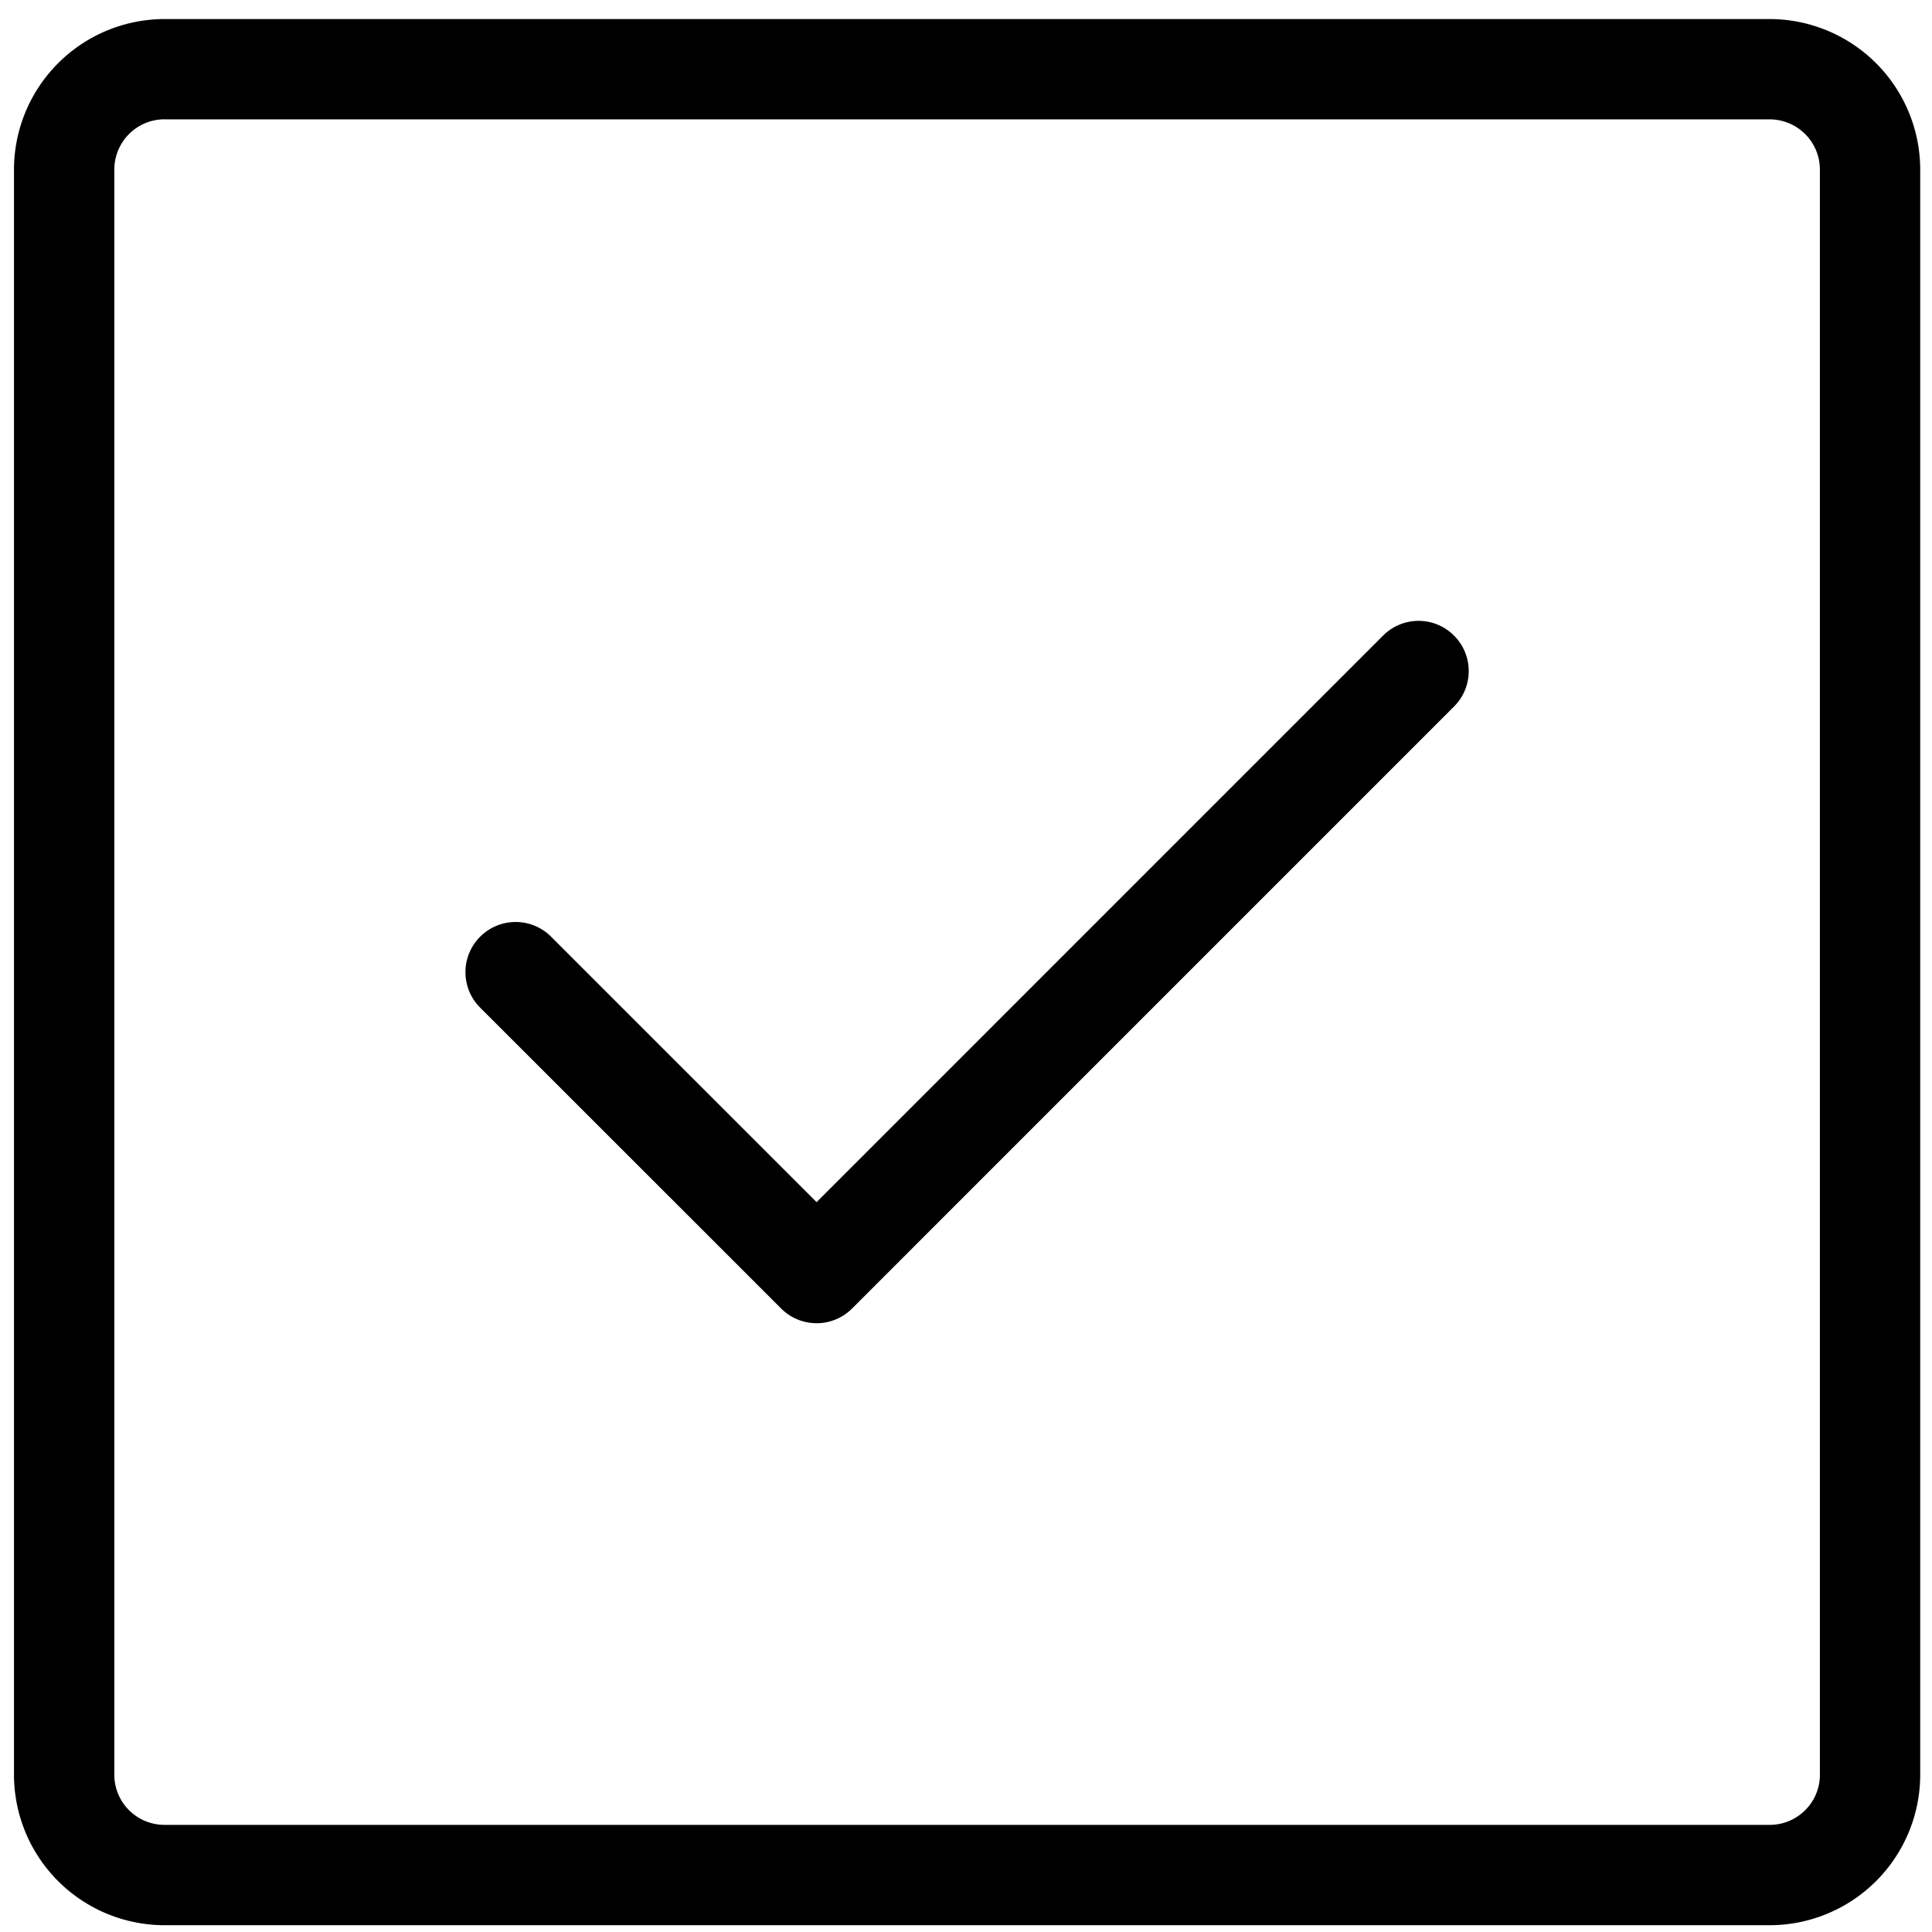
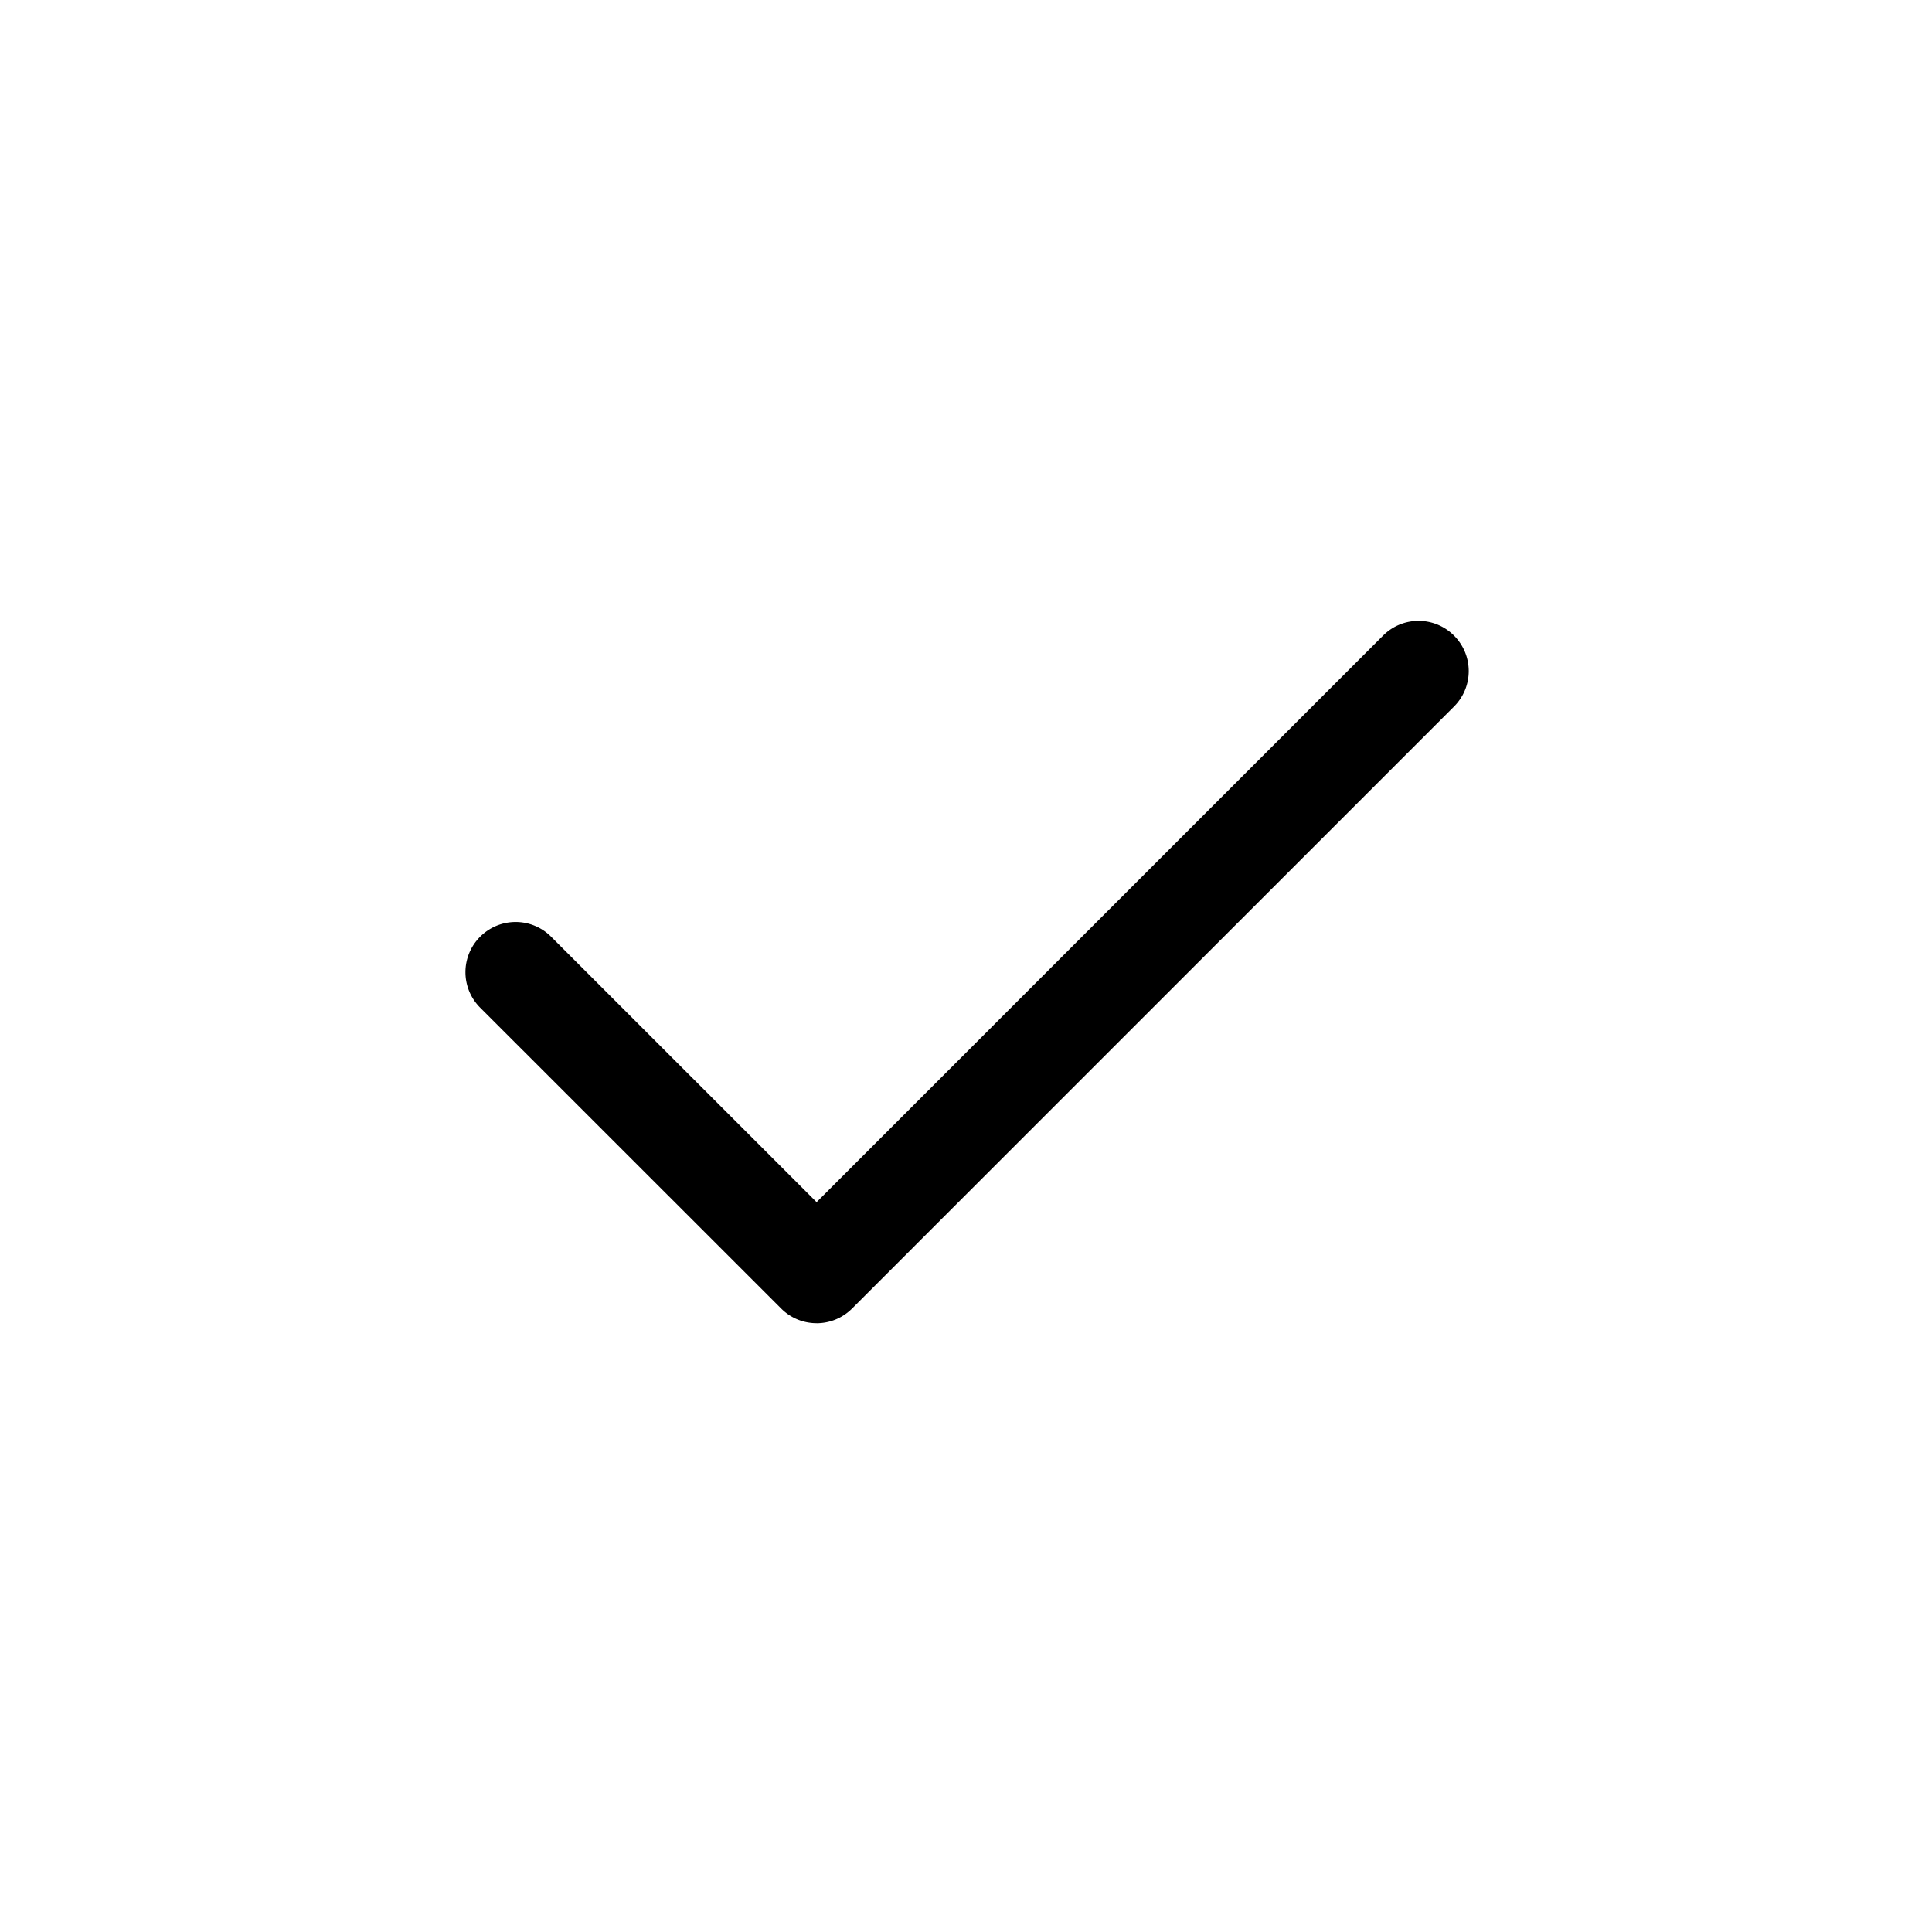
<svg xmlns="http://www.w3.org/2000/svg" id="svg8" version="1.1" viewBox="0 0 72.8 72.8" height="275.15" width="275.15">
  <defs id="defs2">
    <style id="style817" type="text/css" />
    <style id="style817-1" type="text/css" />
    <style id="style1549" type="text/css" />
    <style type="text/css" id="style1604" />
    <defs id="defs1606">
      <style id="style1626" type="text/css" />
    </defs>
  </defs>
-   <path d="M66.686 72.544H6.198a5.676 5.676 0 01-5.671-5.667V6.392A5.679 5.679 0 016.197.718h60.489a5.68 5.68 0 015.67 5.674v60.485a5.676 5.676 0 01-5.67 5.667zM6.198 4.496c-1.042 0-1.89.851-1.89 1.894v60.485c0 1.042.848 1.888 1.89 1.888h60.488c1.041 0 1.89-.846 1.89-1.886V6.392a1.894 1.894 0 00-1.89-1.894H6.198z" id="path1654" fill="#000" stroke-width="1.89" />
  <path d="M30.771 49.86c-.484 0-.968-.184-1.336-.553L18.093 37.969a1.888 1.888 0 010-2.673c.74-.739 1.934-.739 2.673 0L30.77 45.298 52.116 23.95c.739-.74 1.934-.74 2.673 0 .739.74.739 1.934 0 2.673L32.107 49.307c-.37.369-.854.554-1.336.554z" id="path1658" fill="#000" stroke-width="1.89" />
</svg>